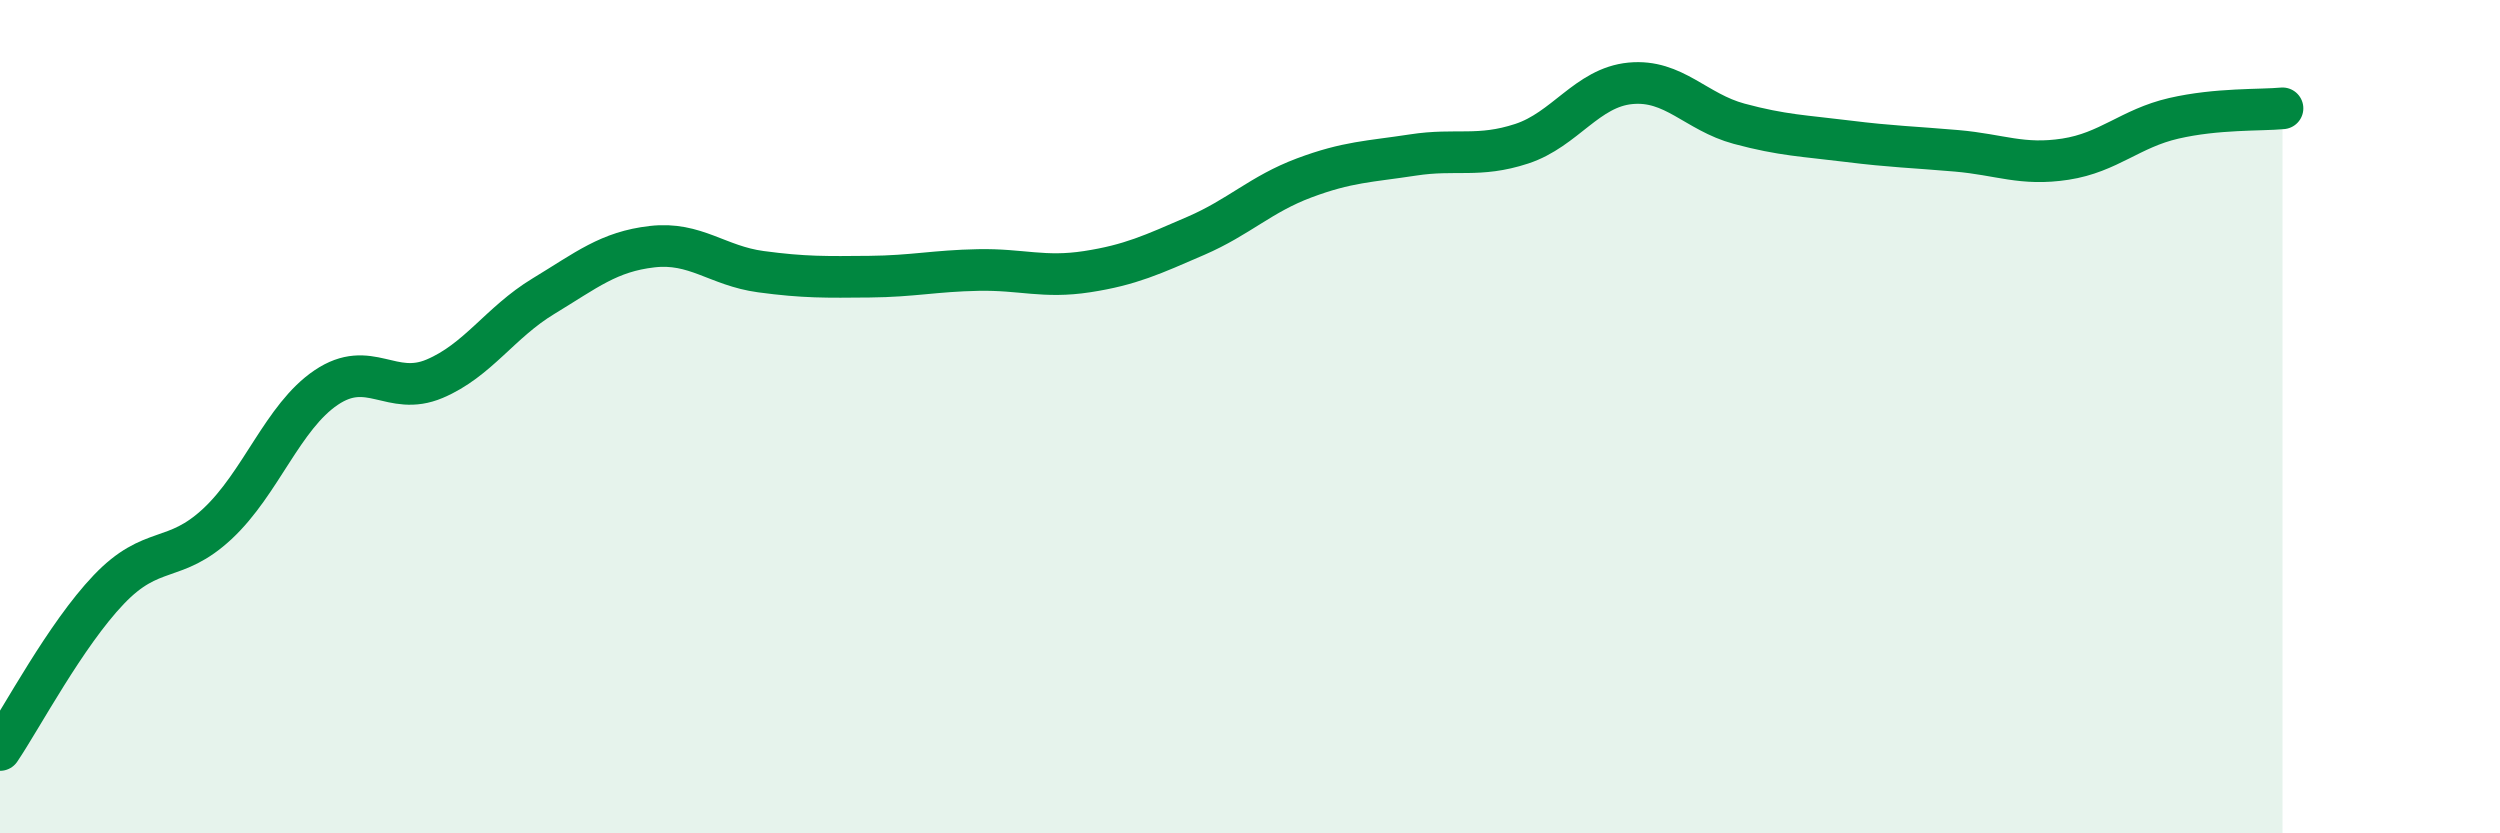
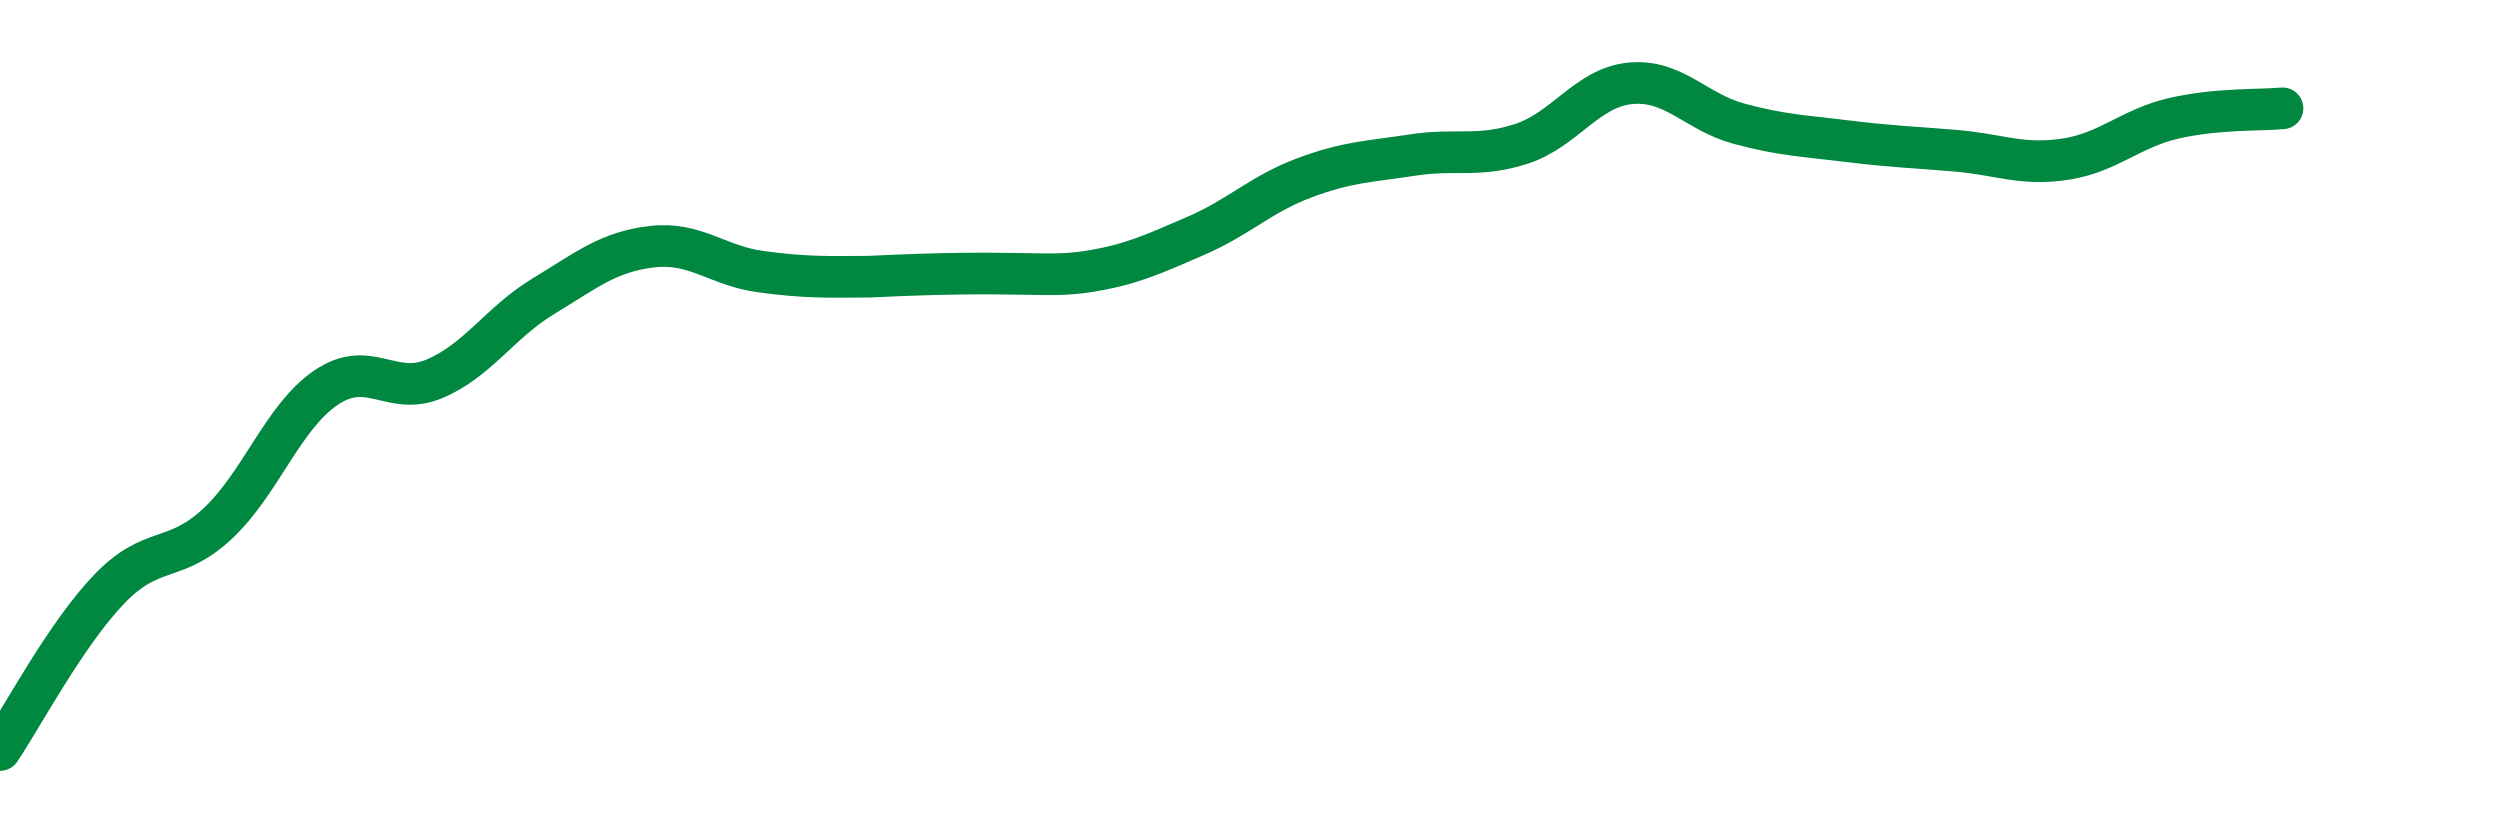
<svg xmlns="http://www.w3.org/2000/svg" width="60" height="20" viewBox="0 0 60 20">
-   <path d="M 0,18 C 0.52,17.23 1.57,15.24 2.61,14.15 C 3.65,13.06 4.18,13.54 5.22,12.57 C 6.26,11.6 6.79,10 7.83,9.3 C 8.87,8.6 9.39,9.53 10.43,9.09 C 11.47,8.65 12,7.74 13.04,7.11 C 14.08,6.48 14.61,6.04 15.65,5.92 C 16.69,5.8 17.22,6.38 18.26,6.52 C 19.3,6.66 19.83,6.65 20.87,6.64 C 21.91,6.63 22.44,6.5 23.48,6.48 C 24.52,6.46 25.05,6.68 26.09,6.52 C 27.13,6.36 27.66,6.11 28.7,5.66 C 29.74,5.21 30.26,4.66 31.3,4.27 C 32.34,3.88 32.87,3.88 33.91,3.72 C 34.95,3.56 35.48,3.79 36.52,3.45 C 37.56,3.11 38.09,2.1 39.13,2 C 40.17,1.9 40.7,2.69 41.74,2.97 C 42.78,3.25 43.31,3.26 44.35,3.39 C 45.39,3.52 45.92,3.53 46.96,3.62 C 48,3.71 48.53,3.98 49.57,3.82 C 50.61,3.66 51.13,3.08 52.17,2.84 C 53.21,2.6 54.26,2.65 54.78,2.6L54.78 20L0 20Z" fill="#008740" opacity="0.1" stroke-linecap="round" stroke-linejoin="round" />
-   <path d="M 0,18 C 0.52,17.23 1.57,15.24 2.61,14.15 C 3.65,13.06 4.18,13.54 5.22,12.57 C 6.26,11.6 6.79,10 7.83,9.3 C 8.87,8.6 9.39,9.53 10.43,9.09 C 11.47,8.65 12,7.74 13.04,7.11 C 14.08,6.48 14.61,6.04 15.65,5.92 C 16.69,5.8 17.22,6.38 18.26,6.52 C 19.3,6.66 19.83,6.65 20.87,6.64 C 21.91,6.63 22.44,6.5 23.48,6.48 C 24.52,6.46 25.05,6.68 26.09,6.52 C 27.13,6.36 27.66,6.11 28.7,5.66 C 29.74,5.21 30.26,4.66 31.3,4.27 C 32.34,3.88 32.87,3.88 33.91,3.72 C 34.95,3.56 35.48,3.79 36.52,3.45 C 37.56,3.11 38.09,2.1 39.13,2 C 40.17,1.9 40.7,2.69 41.74,2.97 C 42.78,3.25 43.31,3.26 44.35,3.39 C 45.39,3.52 45.92,3.53 46.96,3.62 C 48,3.71 48.53,3.98 49.57,3.82 C 50.61,3.66 51.13,3.08 52.17,2.84 C 53.21,2.6 54.26,2.65 54.78,2.6" stroke="#008740" stroke-width="1" fill="none" stroke-linecap="round" stroke-linejoin="round" />
+   <path d="M 0,18 C 0.52,17.23 1.57,15.24 2.61,14.15 C 3.65,13.06 4.18,13.54 5.22,12.57 C 6.26,11.6 6.79,10 7.83,9.3 C 8.87,8.6 9.39,9.53 10.43,9.09 C 11.47,8.65 12,7.74 13.04,7.11 C 14.08,6.48 14.61,6.04 15.65,5.92 C 16.69,5.8 17.22,6.38 18.26,6.52 C 19.3,6.66 19.83,6.65 20.87,6.64 C 24.52,6.46 25.05,6.68 26.09,6.52 C 27.13,6.36 27.66,6.11 28.7,5.66 C 29.74,5.21 30.26,4.66 31.3,4.27 C 32.34,3.88 32.87,3.88 33.91,3.72 C 34.95,3.56 35.48,3.79 36.52,3.45 C 37.56,3.11 38.09,2.1 39.13,2 C 40.17,1.9 40.7,2.69 41.74,2.97 C 42.78,3.25 43.31,3.26 44.35,3.39 C 45.39,3.52 45.92,3.53 46.96,3.62 C 48,3.71 48.53,3.98 49.57,3.82 C 50.61,3.66 51.13,3.08 52.17,2.84 C 53.21,2.6 54.26,2.65 54.78,2.6" stroke="#008740" stroke-width="1" fill="none" stroke-linecap="round" stroke-linejoin="round" />
</svg>